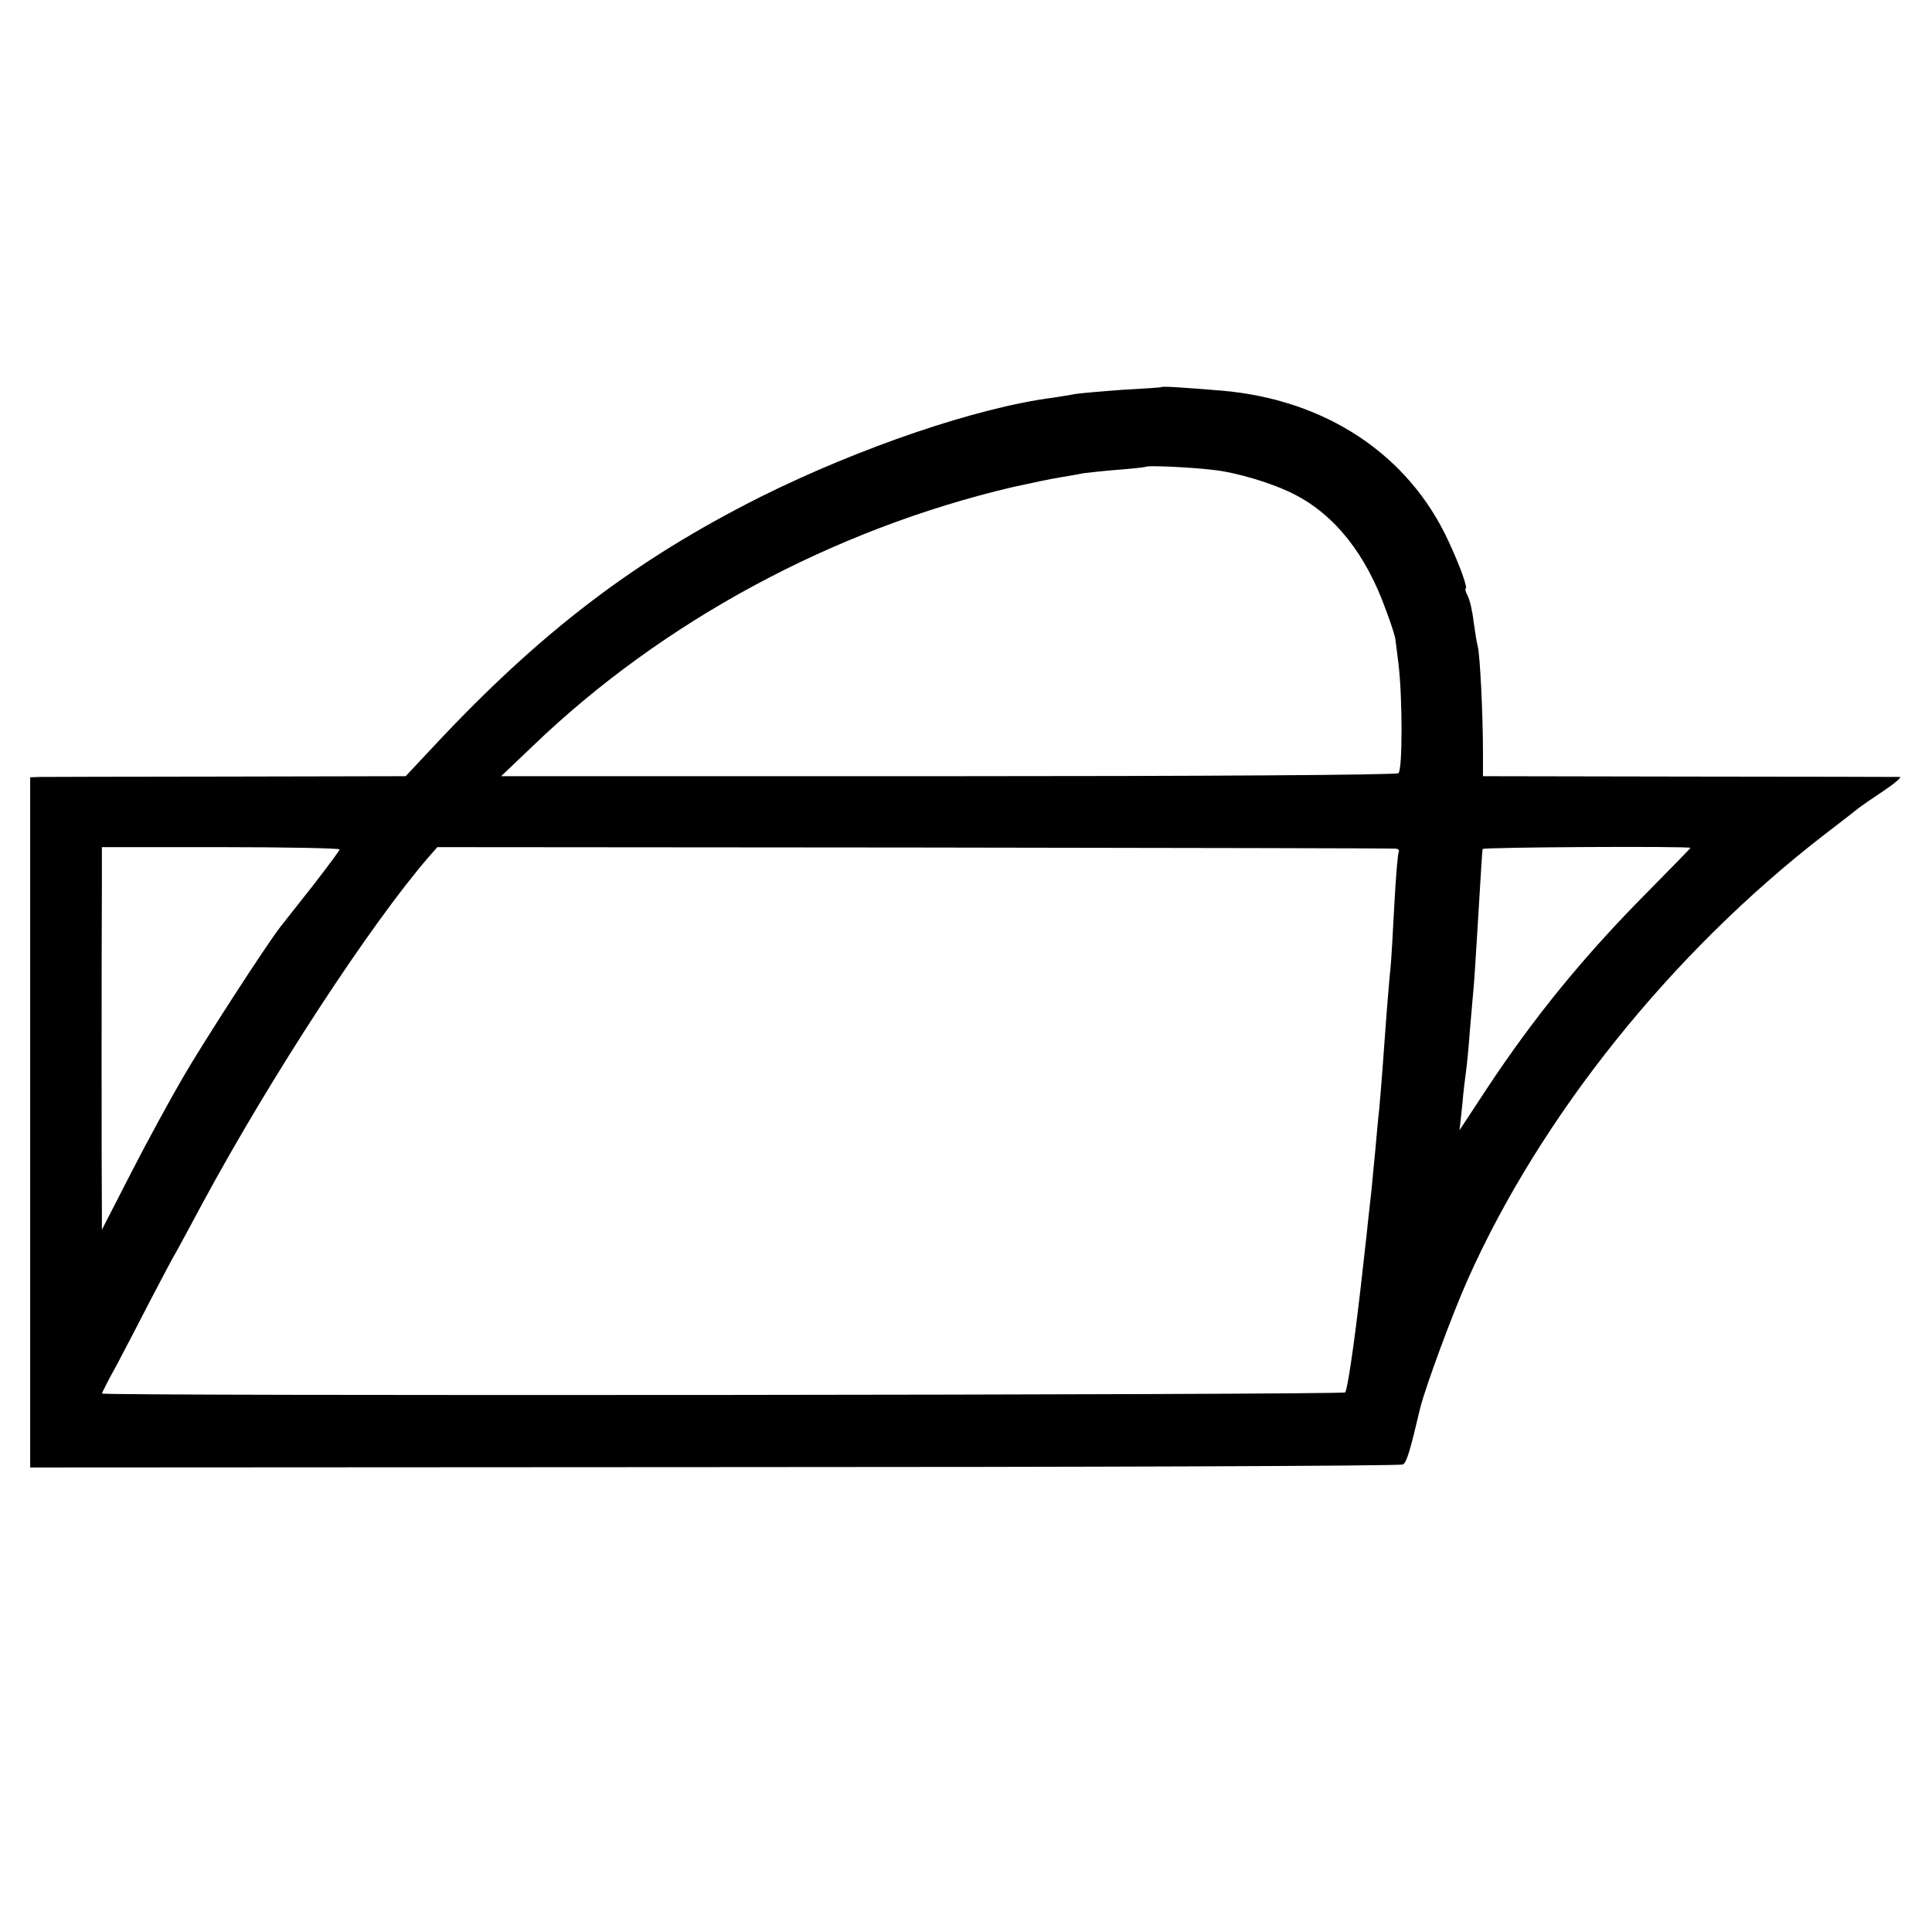
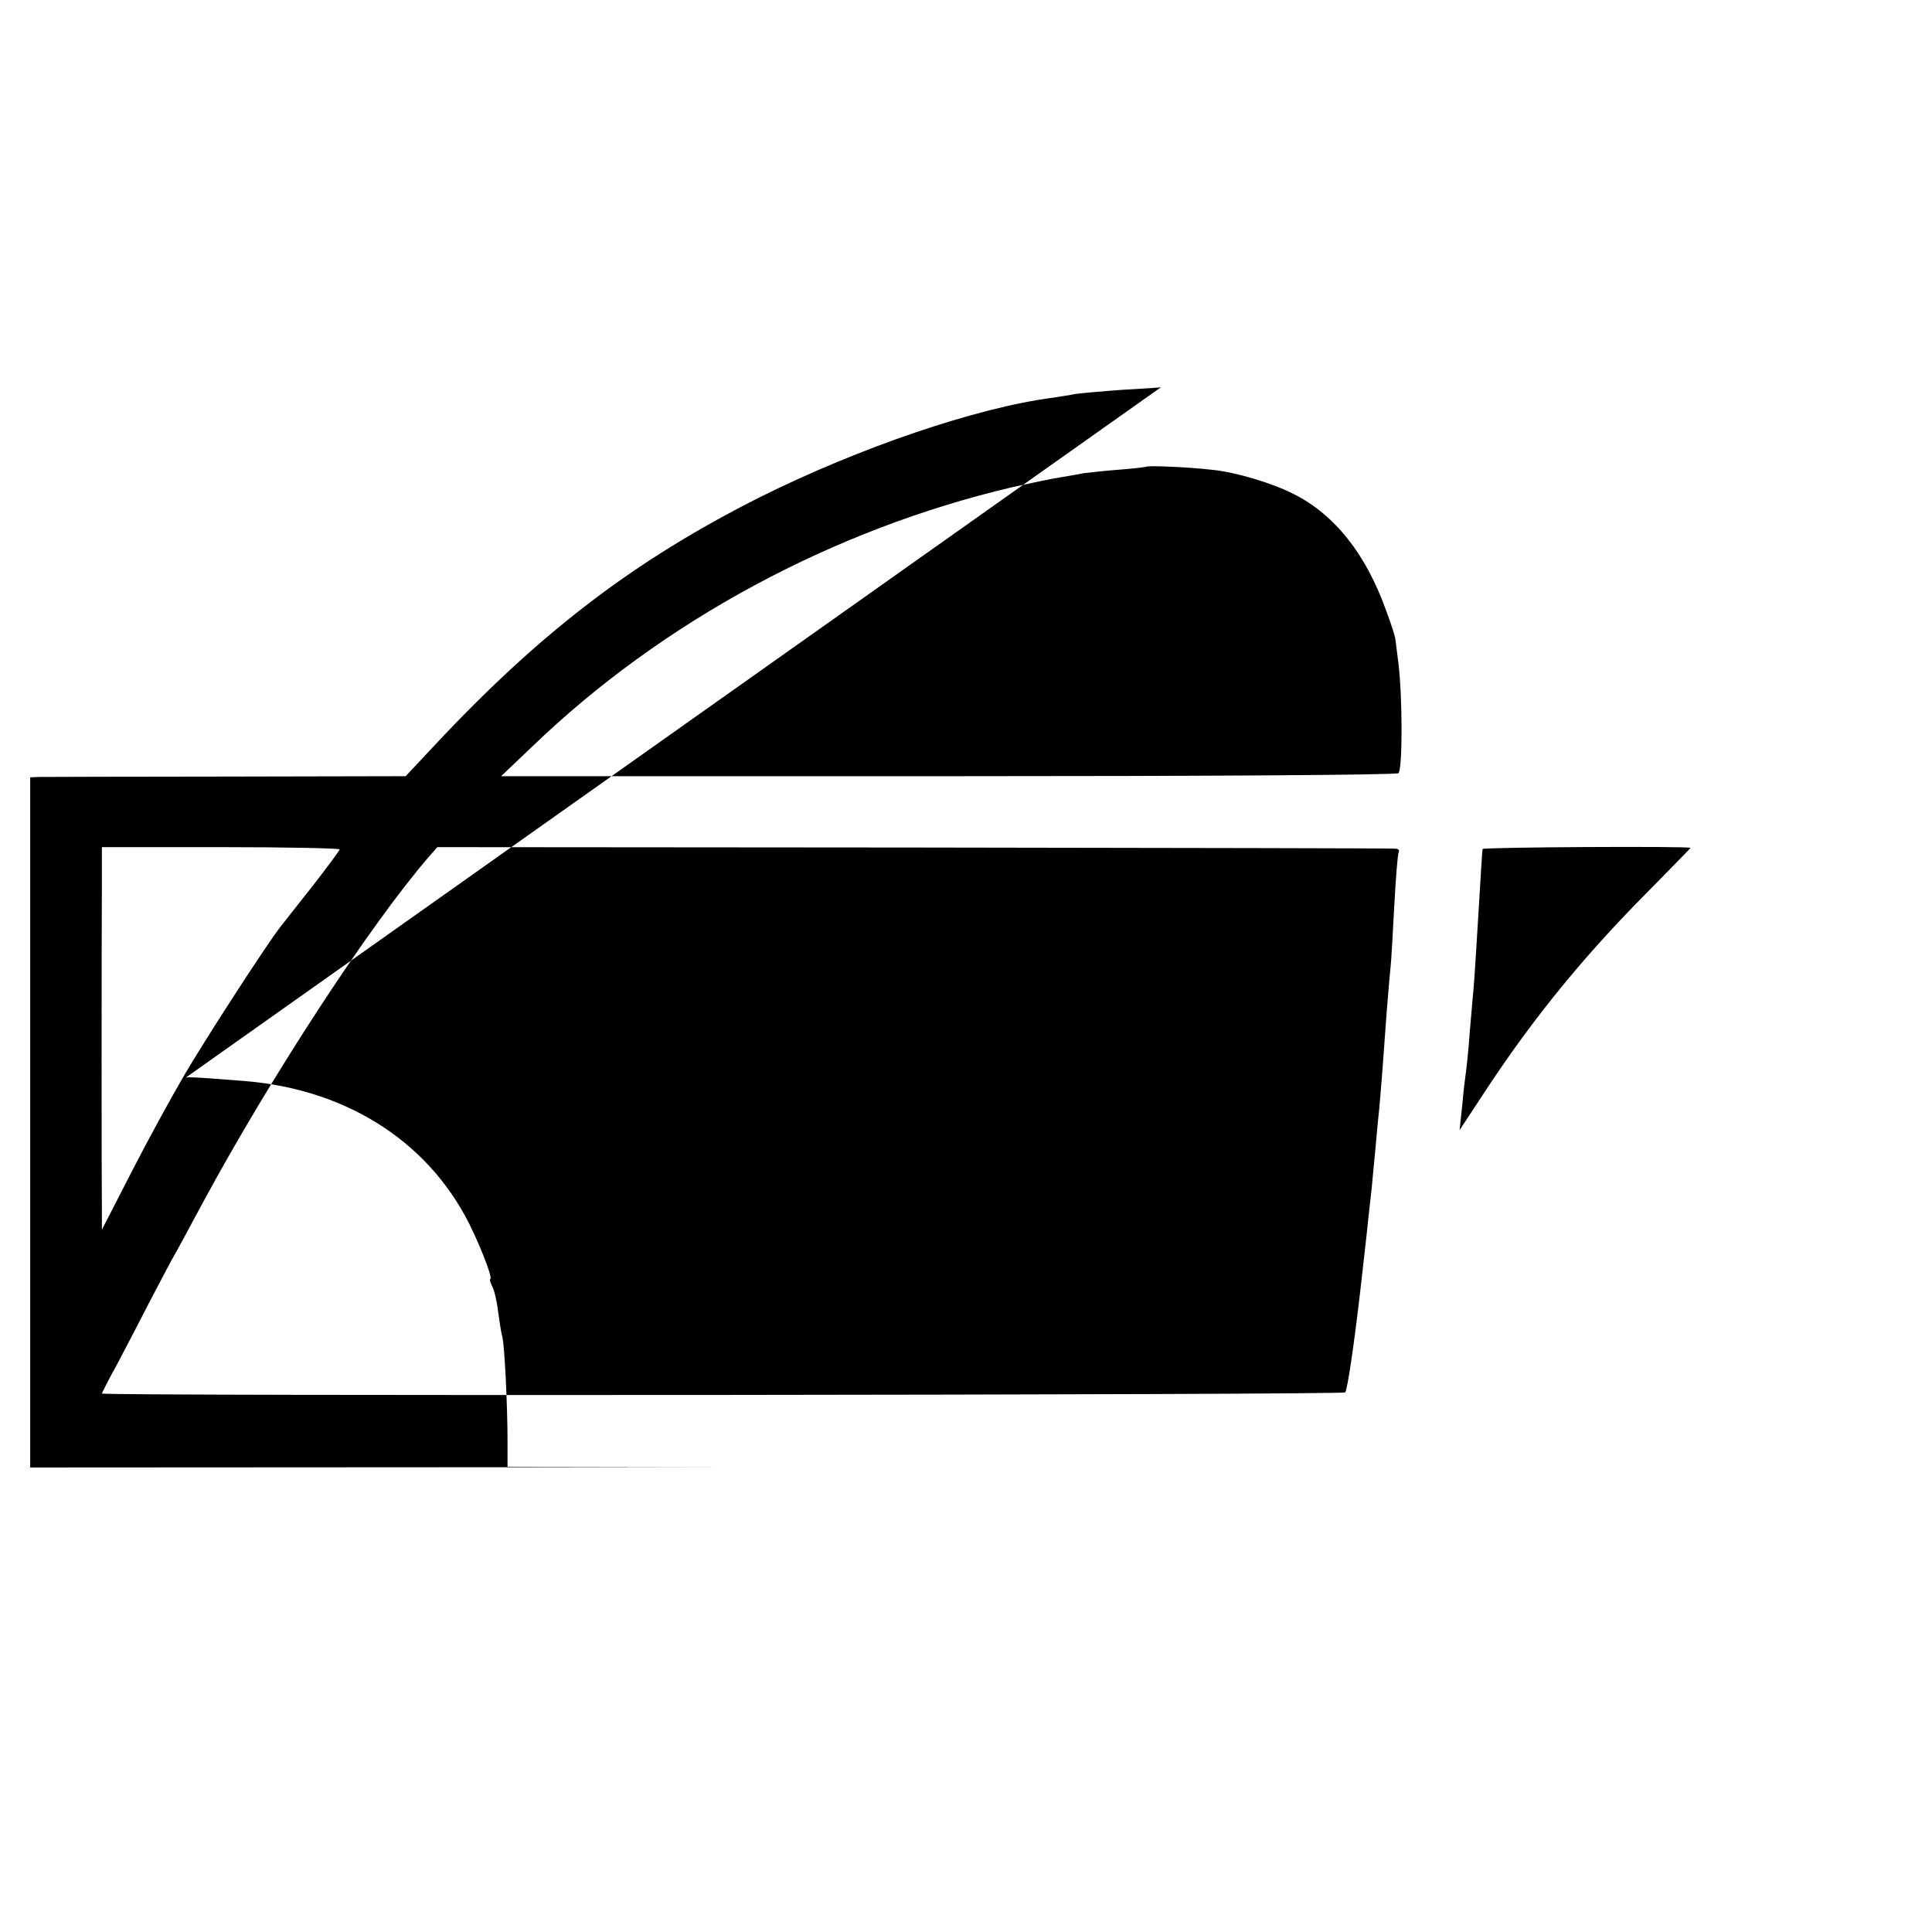
<svg xmlns="http://www.w3.org/2000/svg" version="1.0" width="512pt" height="512pt" viewBox="0 0 512 512" preserveAspectRatio="xMidYMid meet">
  <g transform="translate(0,512) scale(0.1,-0.1)" fill="#000000" stroke="none">
-     <path d="M3077 4094 c-1 -1 -47 -4 -102 -7 -55 -4 -111 -9 -125 -11 -14 -3 -41 -7 -60 -10 -201 -26 -512 -132 -775 -263 -332 -167 -582 -357 -865 -660 l-75 -80 -475 -1 c-261 0 -485 -1 -497 -1 l-23 -1 0 -914 0 -915 1813 1 c998 0 1819 3 1825 7 10 6 19 36 46 151 14 55 84 246 126 340 193 432 538 863 942 1176 46 35 88 68 93 72 6 5 35 25 65 45 30 20 50 37 45 38 -6 0 -256 1 -557 1 l-548 1 0 66 c0 97 -8 260 -14 279 -3 10 -7 39 -11 66 -3 27 -10 57 -16 68 -5 10 -7 18 -5 18 7 0 -16 63 -45 125 -106 231 -327 377 -604 400 -99 8 -155 12 -158 9z m135 -219 c63 -6 162 -36 218 -65 108 -55 190 -159 243 -307 14 -37 25 -72 25 -78 1 -5 4 -34 8 -63 11 -91 11 -282 0 -291 -6 -5 -544 -8 -1194 -8 l-1184 0 84 80 c343 330 795 574 1271 686 45 10 102 22 127 26 25 4 53 9 62 11 10 1 50 6 90 9 40 3 73 7 75 8 3 4 117 -1 175 -8z m-2312 -1006 c0 -3 -32 -46 -70 -95 -39 -49 -77 -98 -86 -109 -39 -50 -207 -310 -259 -400 -32 -55 -94 -168 -137 -252 l-78 -152 0 52 c-1 58 -1 706 0 862 l0 100 315 0 c173 0 315 -3 315 -6z m2798 2 c7 0 11 -4 9 -8 -3 -5 -8 -69 -12 -143 -4 -74 -8 -148 -10 -165 -2 -16 -6 -68 -10 -115 -8 -113 -15 -205 -20 -260 -3 -25 -7 -72 -10 -105 -3 -33 -8 -80 -10 -105 -3 -25 -7 -65 -10 -90 -4 -41 -8 -72 -20 -180 -18 -155 -34 -260 -40 -270 -5 -7 -3295 -10 -3295 -3 0 1 17 36 39 75 21 40 62 118 90 173 29 55 56 107 61 115 5 8 39 71 76 140 183 339 446 741 601 920 l22 25 1263 -1 c695 -1 1269 -2 1276 -3z m782 2 c0 -1 -51 -53 -112 -115 -170 -171 -303 -334 -429 -525 l-71 -108 7 65 c3 36 8 76 10 90 2 14 7 61 10 105 4 44 8 96 10 115 2 19 6 87 10 150 10 167 13 214 14 220 1 5 551 8 551 3z" />
+     <path d="M3077 4094 c-1 -1 -47 -4 -102 -7 -55 -4 -111 -9 -125 -11 -14 -3 -41 -7 -60 -10 -201 -26 -512 -132 -775 -263 -332 -167 -582 -357 -865 -660 l-75 -80 -475 -1 c-261 0 -485 -1 -497 -1 l-23 -1 0 -914 0 -915 1813 1 l-548 1 0 66 c0 97 -8 260 -14 279 -3 10 -7 39 -11 66 -3 27 -10 57 -16 68 -5 10 -7 18 -5 18 7 0 -16 63 -45 125 -106 231 -327 377 -604 400 -99 8 -155 12 -158 9z m135 -219 c63 -6 162 -36 218 -65 108 -55 190 -159 243 -307 14 -37 25 -72 25 -78 1 -5 4 -34 8 -63 11 -91 11 -282 0 -291 -6 -5 -544 -8 -1194 -8 l-1184 0 84 80 c343 330 795 574 1271 686 45 10 102 22 127 26 25 4 53 9 62 11 10 1 50 6 90 9 40 3 73 7 75 8 3 4 117 -1 175 -8z m-2312 -1006 c0 -3 -32 -46 -70 -95 -39 -49 -77 -98 -86 -109 -39 -50 -207 -310 -259 -400 -32 -55 -94 -168 -137 -252 l-78 -152 0 52 c-1 58 -1 706 0 862 l0 100 315 0 c173 0 315 -3 315 -6z m2798 2 c7 0 11 -4 9 -8 -3 -5 -8 -69 -12 -143 -4 -74 -8 -148 -10 -165 -2 -16 -6 -68 -10 -115 -8 -113 -15 -205 -20 -260 -3 -25 -7 -72 -10 -105 -3 -33 -8 -80 -10 -105 -3 -25 -7 -65 -10 -90 -4 -41 -8 -72 -20 -180 -18 -155 -34 -260 -40 -270 -5 -7 -3295 -10 -3295 -3 0 1 17 36 39 75 21 40 62 118 90 173 29 55 56 107 61 115 5 8 39 71 76 140 183 339 446 741 601 920 l22 25 1263 -1 c695 -1 1269 -2 1276 -3z m782 2 c0 -1 -51 -53 -112 -115 -170 -171 -303 -334 -429 -525 l-71 -108 7 65 c3 36 8 76 10 90 2 14 7 61 10 105 4 44 8 96 10 115 2 19 6 87 10 150 10 167 13 214 14 220 1 5 551 8 551 3z" />
  </g>
</svg>